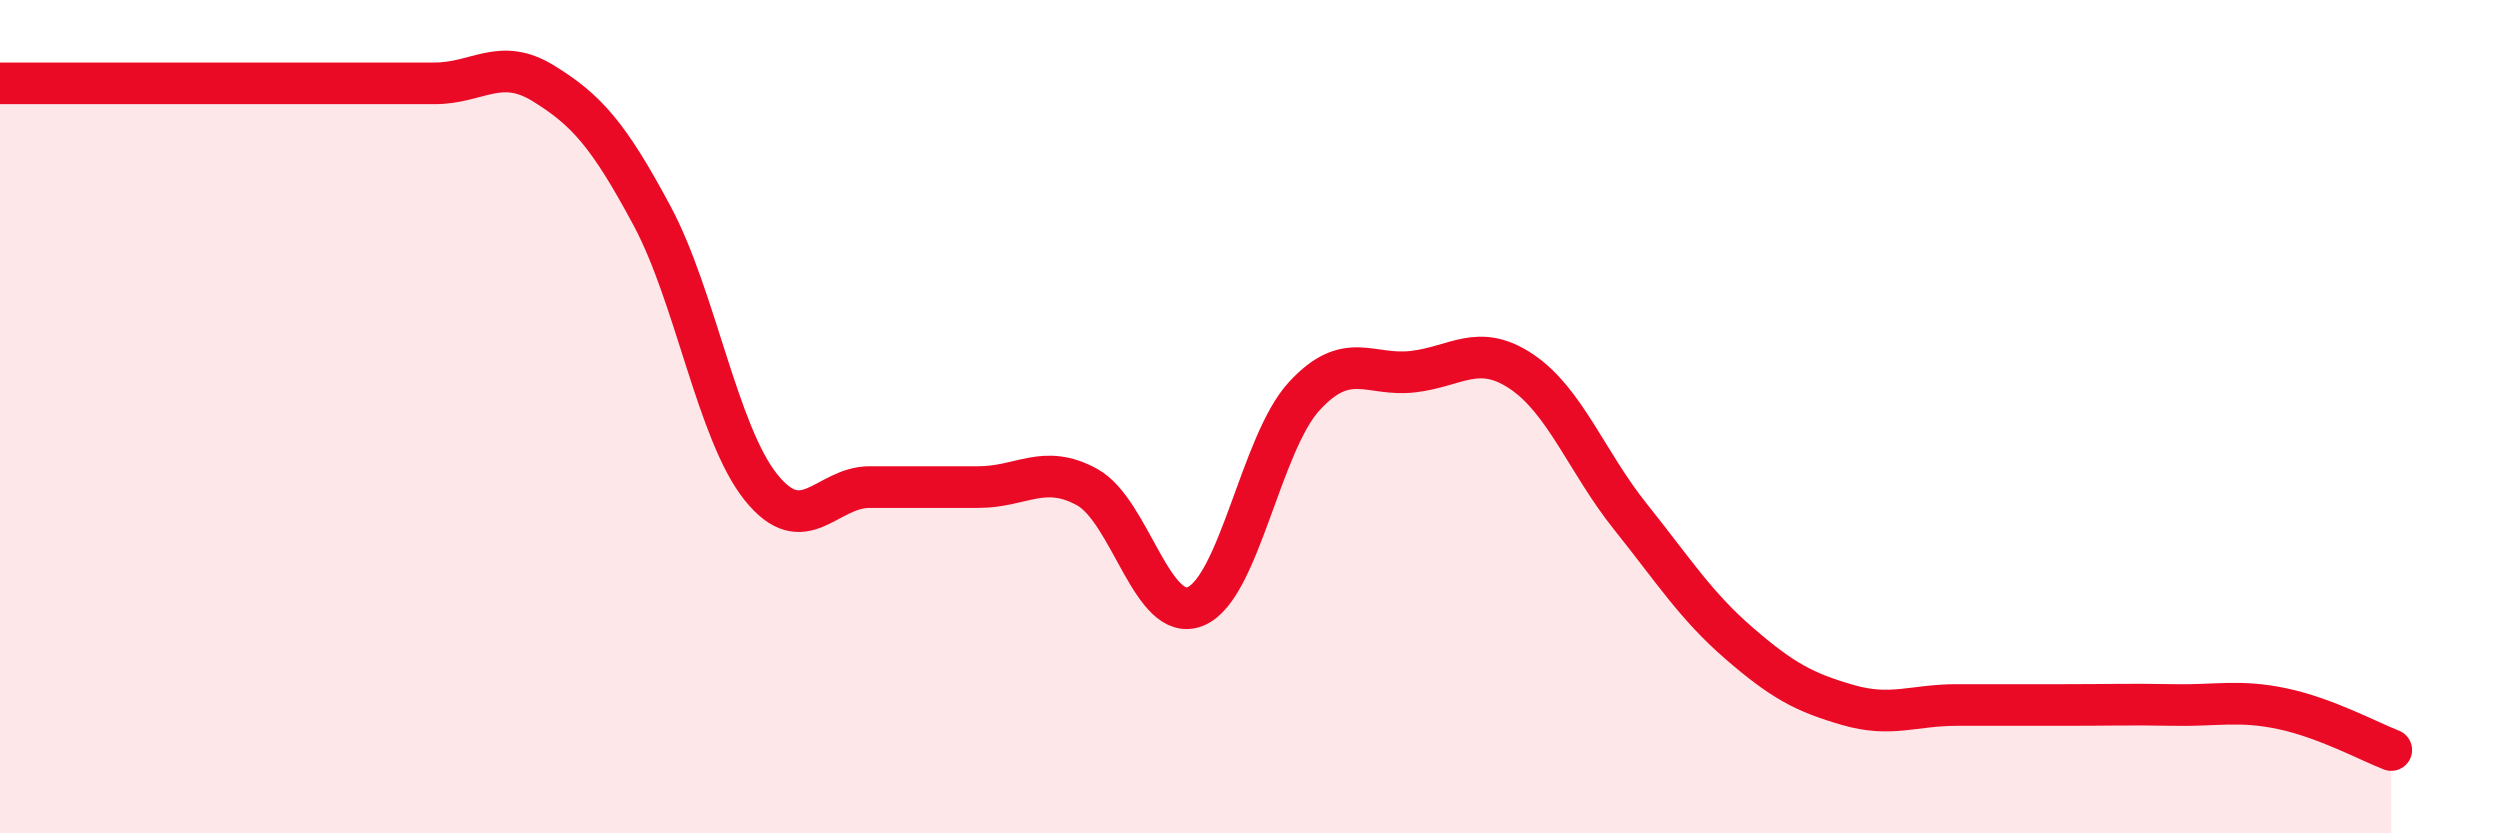
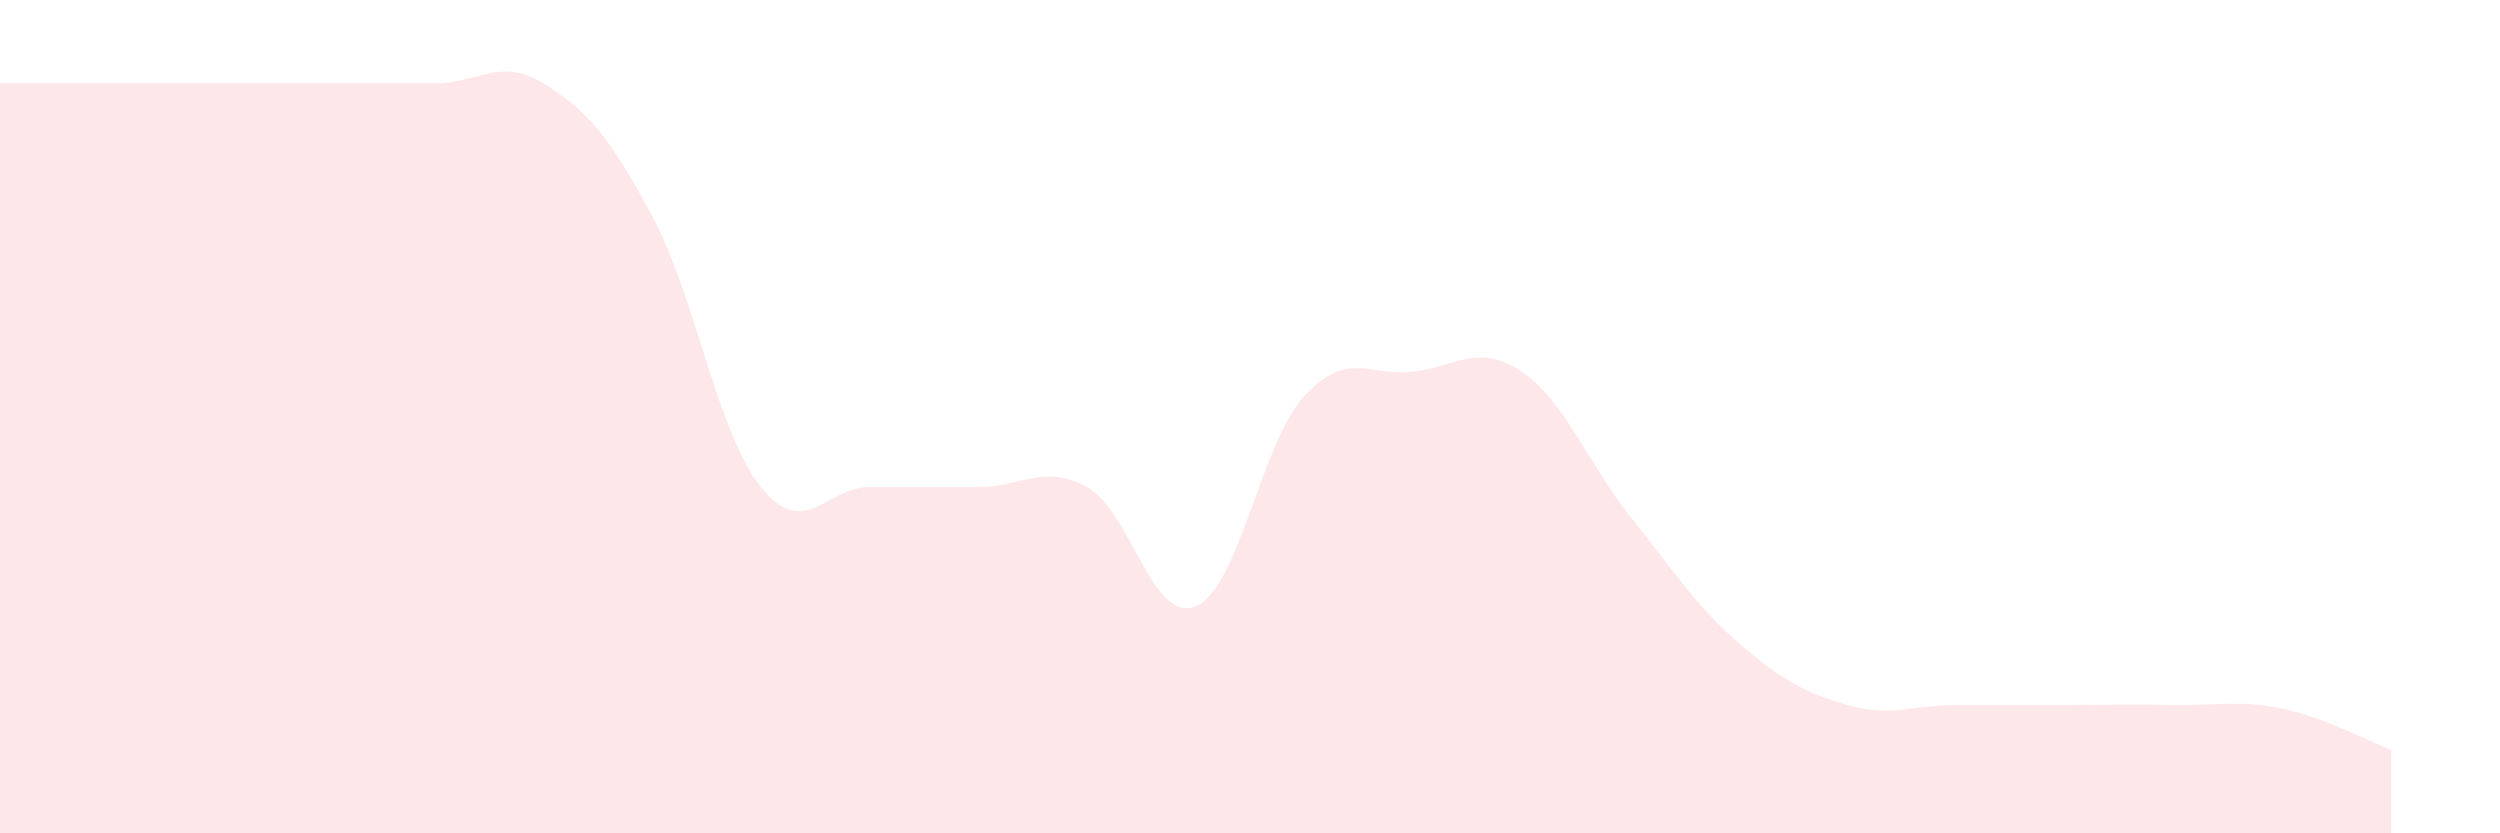
<svg xmlns="http://www.w3.org/2000/svg" width="60" height="20" viewBox="0 0 60 20">
  <path d="M 0,2 C 0.52,2 1.57,2 2.61,2 C 3.65,2 4.18,2 5.22,2 C 6.26,2 6.79,2 7.83,2 C 8.87,2 9.39,2 10.43,2 C 11.47,2 12,1.36 13.04,2 C 14.08,2.64 14.61,3.24 15.65,5.18 C 16.69,7.12 17.22,10.39 18.26,11.69 C 19.3,12.99 19.83,11.69 20.87,11.69 C 21.91,11.69 22.44,11.69 23.48,11.69 C 24.52,11.69 25.05,11.12 26.09,11.69 C 27.13,12.26 27.66,14.99 28.7,14.55 C 29.74,14.11 30.26,10.64 31.3,9.51 C 32.34,8.38 32.87,9.04 33.91,8.92 C 34.95,8.8 35.48,8.22 36.52,8.92 C 37.56,9.62 38.09,11.1 39.13,12.4 C 40.17,13.7 40.7,14.54 41.74,15.44 C 42.78,16.34 43.31,16.62 44.35,16.92 C 45.39,17.22 45.92,16.92 46.96,16.92 C 48,16.92 48.53,16.92 49.57,16.92 C 50.61,16.92 51.13,16.9 52.17,16.92 C 53.21,16.94 53.74,16.79 54.78,17.01 C 55.82,17.23 56.87,17.8 57.39,18L57.39 20L0 20Z" fill="#EB0A25" opacity="0.1" stroke-linecap="round" stroke-linejoin="round" />
-   <path d="M 0,2 C 0.52,2 1.57,2 2.61,2 C 3.65,2 4.18,2 5.22,2 C 6.26,2 6.79,2 7.83,2 C 8.87,2 9.39,2 10.43,2 C 11.47,2 12,1.36 13.04,2 C 14.08,2.64 14.61,3.24 15.65,5.18 C 16.69,7.12 17.22,10.39 18.26,11.69 C 19.3,12.99 19.83,11.69 20.87,11.69 C 21.91,11.69 22.44,11.69 23.48,11.69 C 24.52,11.69 25.05,11.12 26.09,11.69 C 27.13,12.26 27.66,14.99 28.7,14.55 C 29.74,14.11 30.26,10.64 31.3,9.51 C 32.34,8.38 32.87,9.04 33.91,8.92 C 34.95,8.8 35.48,8.22 36.52,8.92 C 37.56,9.62 38.09,11.1 39.13,12.4 C 40.17,13.7 40.7,14.54 41.74,15.44 C 42.78,16.34 43.31,16.62 44.35,16.92 C 45.39,17.22 45.92,16.92 46.96,16.92 C 48,16.92 48.53,16.92 49.57,16.92 C 50.61,16.92 51.13,16.9 52.17,16.92 C 53.21,16.94 53.74,16.79 54.78,17.01 C 55.82,17.23 56.87,17.8 57.39,18" stroke="#EB0A25" stroke-width="1" fill="none" stroke-linecap="round" stroke-linejoin="round" />
</svg>